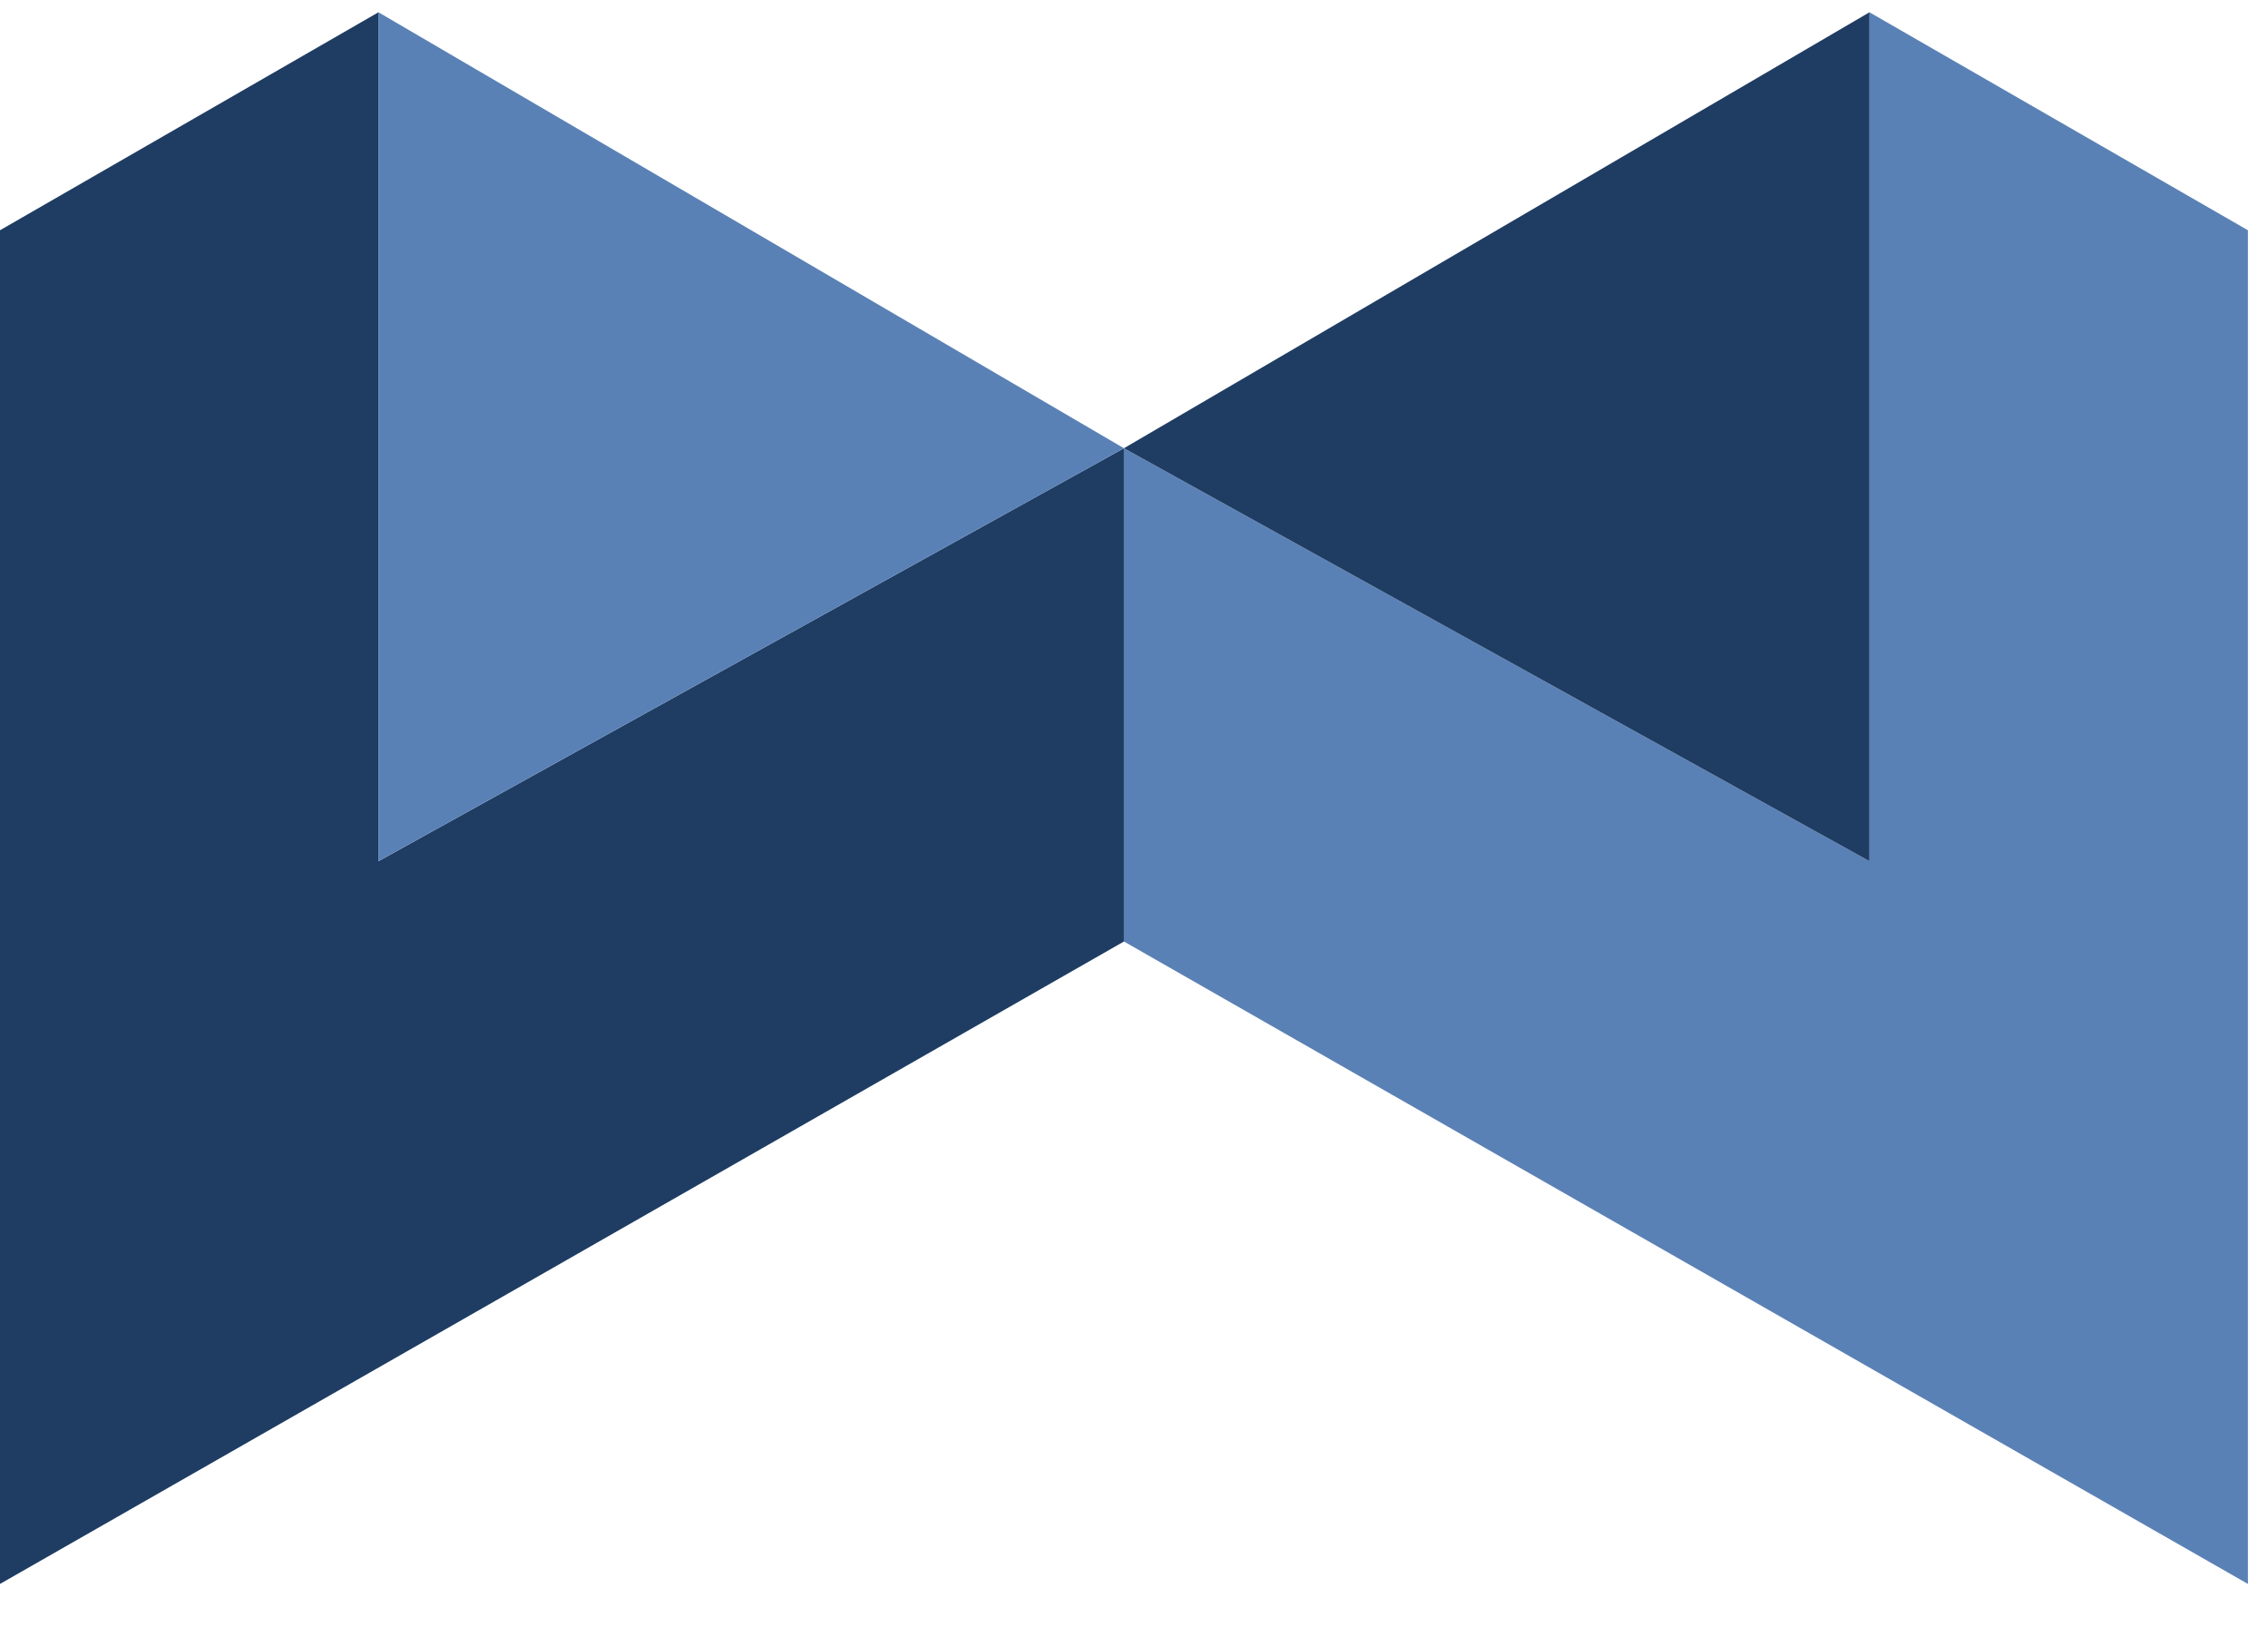
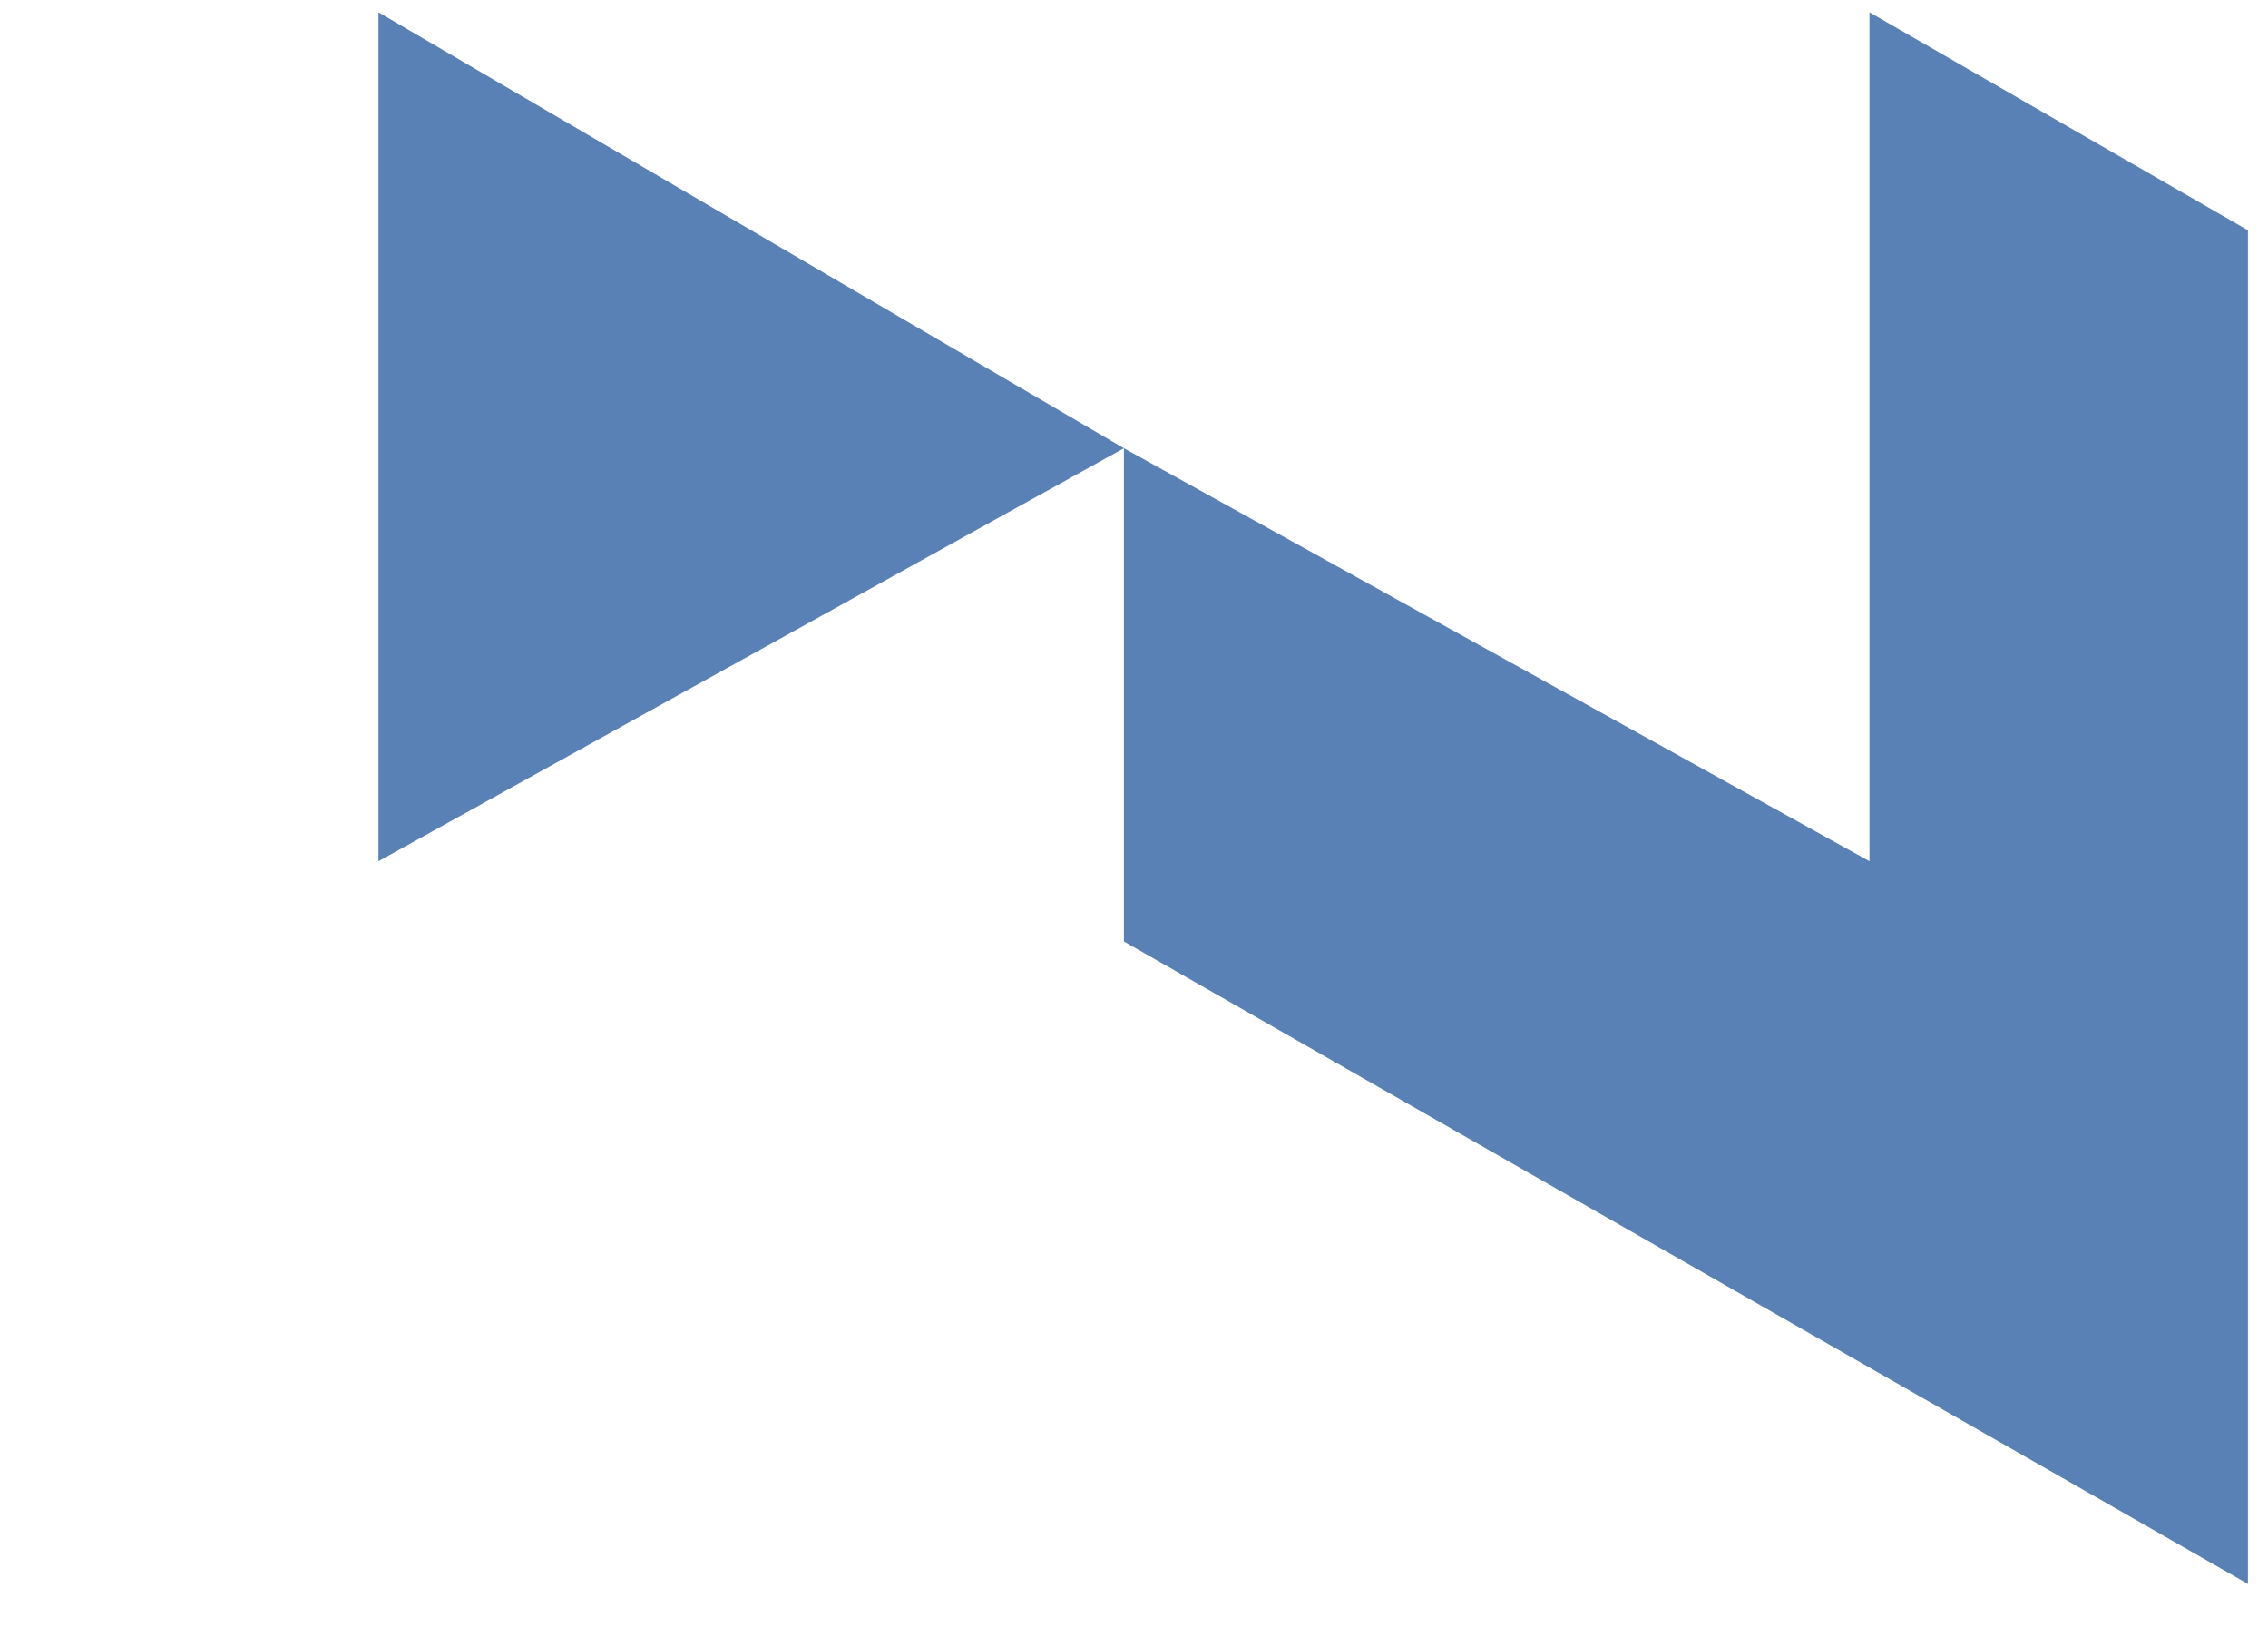
<svg xmlns="http://www.w3.org/2000/svg" width="46" height="33" viewBox="0 0 46 33" fill="none">
  <path d="M45.593 4.669L37.917 0.249V17.463L22.796 9.089V19.091L45.593 32.118V4.669Z" fill="#5A81B5" />
-   <path d="M-0 4.669L7.676 0.249V17.463L22.796 9.089V19.091L-0 32.118V4.669Z" fill="#1F3C63" />
-   <path d="M22.796 9.089L37.917 0.249V17.463L22.796 9.089Z" fill="#1F3C63" />
  <path d="M22.796 9.089L7.676 0.249V17.463L22.796 9.089Z" fill="#5A81B5" />
</svg>